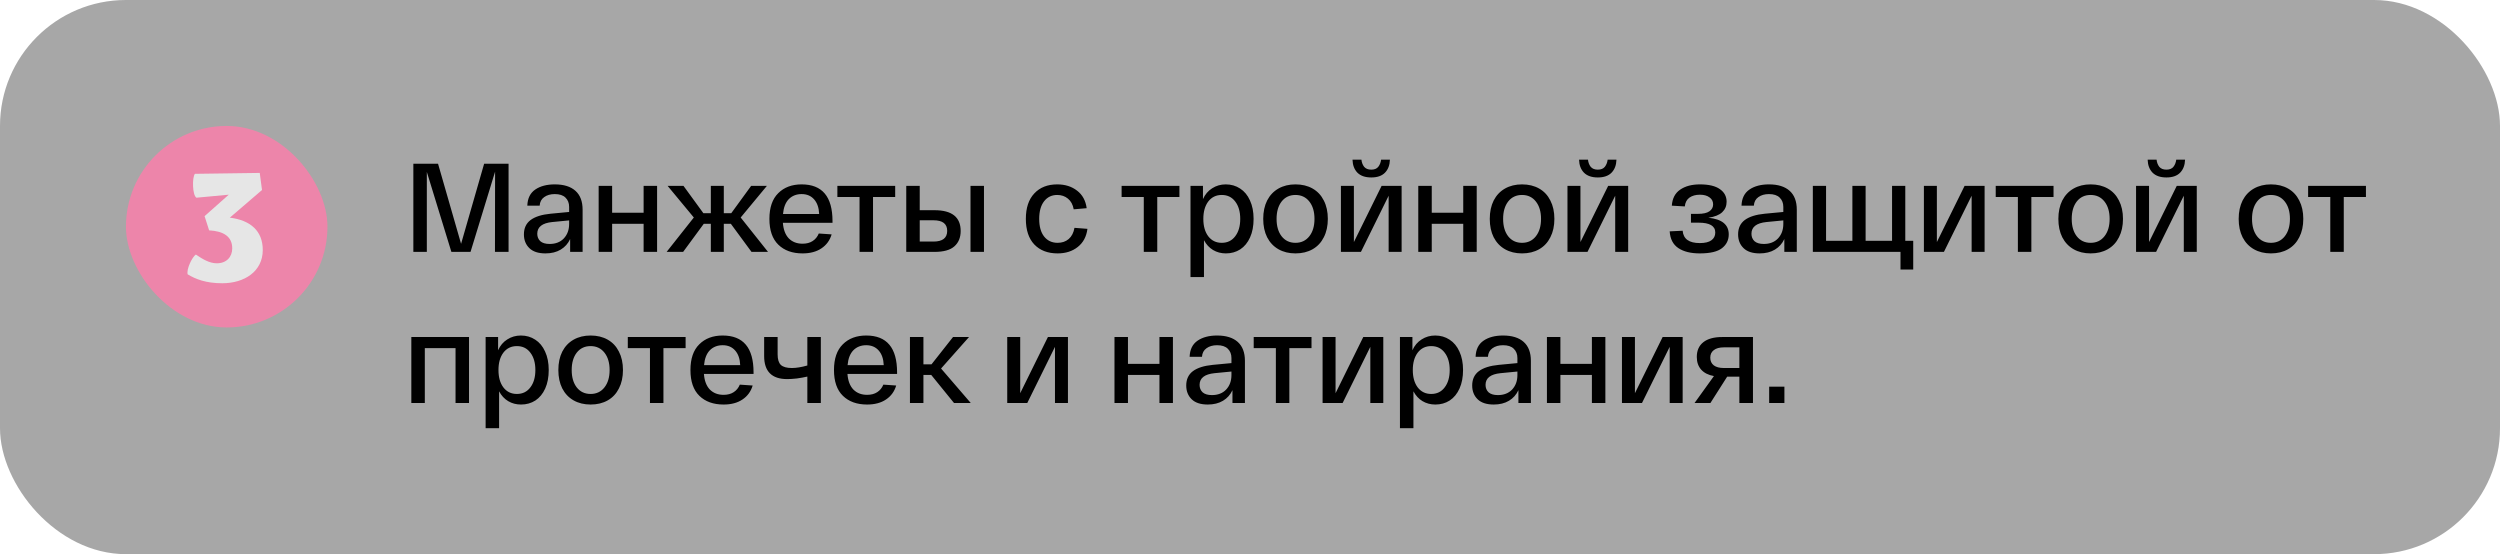
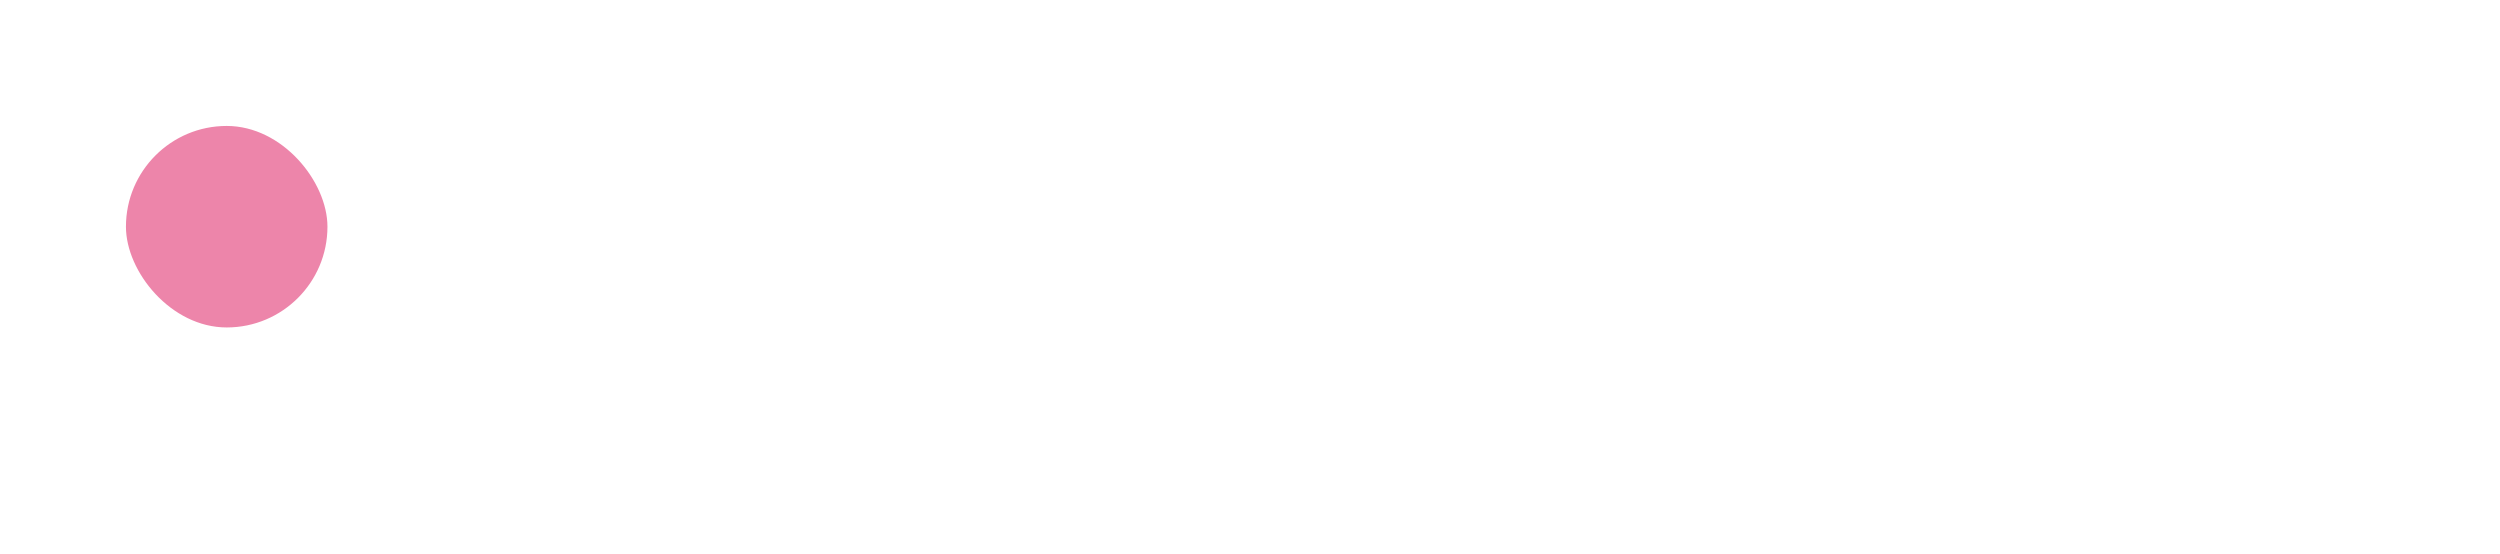
<svg xmlns="http://www.w3.org/2000/svg" width="397" height="88" viewBox="0 0 397 88" fill="none">
-   <rect width="397" height="88" rx="20" fill="#A7A7A7" />
  <rect x="20" y="20" width="32" height="32" rx="16" fill="#ED85AA" />
-   <path d="M36.327 30.916L31.191 31.396C30.543 30.988 30.495 28.18 30.951 27.604L41.247 27.46C41.247 27.46 41.559 29.86 41.607 30.172L36.495 34.564C39.783 34.972 41.727 36.676 41.727 39.7C41.727 43.108 38.799 44.98 35.295 44.98C32.703 44.98 31.071 44.332 29.799 43.564C29.583 42.748 30.495 40.852 31.095 40.42C32.103 41.092 33.207 41.812 34.431 41.812C35.967 41.812 36.879 40.804 36.879 39.436C36.879 37.54 35.463 36.7 33.207 36.58L32.487 34.324L36.327 30.916Z" fill="#E6E6E6" />
-   <path d="M80.76 26V40H78.6L78.62 27.26L74.72 40H71.68L67.78 27.3V40H65.64V26H69.56L73.22 38.72L76.88 26H80.76ZM83.198 37.22C83.198 36.233 83.552 35.473 84.258 34.94C84.978 34.407 86.032 34.073 87.418 33.94L90.378 33.66V32.86C90.378 32.247 90.185 31.753 89.798 31.38C89.425 31.007 88.858 30.82 88.098 30.82C87.418 30.82 86.858 30.98 86.418 31.3C85.978 31.607 85.738 32.06 85.698 32.66H83.738C83.778 31.5 84.198 30.647 84.998 30.1C85.798 29.553 86.832 29.28 88.098 29.28C89.525 29.28 90.618 29.62 91.378 30.3C92.138 30.98 92.518 31.98 92.518 33.3V40H90.538V37.96C90.205 38.68 89.705 39.24 89.038 39.64C88.372 40.04 87.565 40.24 86.618 40.24C85.485 40.24 84.632 39.96 84.058 39.4C83.485 38.84 83.198 38.113 83.198 37.22ZM85.318 37.12C85.318 37.6 85.478 37.993 85.798 38.3C86.132 38.593 86.625 38.74 87.278 38.74C88.225 38.74 88.978 38.447 89.538 37.86C90.098 37.26 90.378 36.493 90.378 35.56V35L87.698 35.26C86.112 35.42 85.318 36.04 85.318 37.12ZM95.066 29.52H97.206V33.78H102.206V29.52H104.346V40H102.206V35.54H97.206V40H95.066V29.52ZM119.34 40L116.06 35.54H114.94V40H112.88V35.54H111.76L108.48 40H105.86L110.18 34.54L106.02 29.52H108.54L111.7 33.86H112.88V29.52H114.94V33.86H116.12L119.28 29.52H121.78L117.62 34.54L121.96 40H119.34ZM122.182 34.76C122.182 32.96 122.649 31.6 123.582 30.68C124.515 29.747 125.755 29.28 127.302 29.28C130.569 29.28 132.202 31.227 132.202 35.12V35.38H124.322C124.402 36.46 124.715 37.287 125.262 37.86C125.822 38.42 126.549 38.7 127.442 38.7C128.082 38.7 128.615 38.56 129.042 38.28C129.482 38 129.809 37.6 130.022 37.08L132.062 37.22C131.782 38.167 131.242 38.907 130.442 39.44C129.655 39.973 128.655 40.24 127.442 40.24C125.829 40.24 124.549 39.78 123.602 38.86C122.655 37.94 122.182 36.573 122.182 34.76ZM130.082 33.98C130.042 32.993 129.775 32.22 129.282 31.66C128.789 31.1 128.129 30.82 127.302 30.82C126.475 30.82 125.795 31.087 125.262 31.62C124.742 32.153 124.435 32.94 124.342 33.98H130.082ZM132.975 29.52H142.155V31.28H138.635V40H136.495V31.28H132.975V29.52ZM148.394 33.38C151.167 33.38 152.554 34.48 152.554 36.68C152.554 37.72 152.22 38.533 151.554 39.12C150.9 39.707 149.847 40 148.394 40H144.914H143.914V29.52H146.054V33.38H148.394ZM156.254 29.52V40H154.114V29.52H156.254ZM148.234 38.36C149.687 38.36 150.414 37.793 150.414 36.66C150.414 35.54 149.687 34.98 148.234 34.98H146.054V38.36H148.234ZM162.905 34.76C162.905 33.013 163.351 31.667 164.245 30.72C165.138 29.76 166.351 29.28 167.885 29.28C169.138 29.28 170.191 29.613 171.045 30.28C171.898 30.933 172.405 31.86 172.565 33.06L170.505 33.24C170.371 32.493 170.065 31.927 169.585 31.54C169.118 31.153 168.551 30.96 167.885 30.96C167.018 30.96 166.325 31.293 165.805 31.96C165.285 32.627 165.025 33.56 165.025 34.76C165.025 35.96 165.285 36.893 165.805 37.56C166.338 38.227 167.051 38.56 167.945 38.56C168.651 38.56 169.238 38.36 169.705 37.96C170.185 37.547 170.491 36.953 170.625 36.18L172.685 36.34C172.525 37.58 172.011 38.54 171.145 39.22C170.291 39.9 169.225 40.24 167.945 40.24C166.385 40.24 165.151 39.767 164.245 38.82C163.351 37.873 162.905 36.52 162.905 34.76ZM178.112 29.52H187.292V31.28H183.772V40H181.632V31.28H178.112V29.52ZM189.05 29.52H191.03V31.62C191.364 30.873 191.85 30.3 192.49 29.9C193.13 29.487 193.85 29.28 194.65 29.28C195.504 29.28 196.264 29.5 196.93 29.94C197.597 30.367 198.117 30.993 198.49 31.82C198.877 32.647 199.07 33.627 199.07 34.76C199.07 35.893 198.884 36.873 198.51 37.7C198.137 38.527 197.617 39.16 196.95 39.6C196.284 40.027 195.524 40.24 194.67 40.24C193.91 40.24 193.23 40.06 192.63 39.7C192.03 39.34 191.55 38.82 191.19 38.14V44H189.05V29.52ZM191.09 34.76C191.09 35.907 191.35 36.827 191.87 37.52C192.404 38.213 193.117 38.56 194.01 38.56C194.917 38.56 195.63 38.213 196.15 37.52C196.684 36.827 196.95 35.907 196.95 34.76C196.95 33.613 196.684 32.693 196.15 32C195.63 31.307 194.917 30.96 194.01 30.96C193.117 30.96 192.404 31.307 191.87 32C191.35 32.693 191.09 33.613 191.09 34.76ZM200.6 34.76C200.6 33.64 200.807 32.667 201.22 31.84C201.647 31.013 202.247 30.38 203.02 29.94C203.793 29.5 204.693 29.28 205.72 29.28C206.76 29.28 207.667 29.5 208.44 29.94C209.213 30.38 209.807 31.013 210.22 31.84C210.647 32.667 210.86 33.64 210.86 34.76C210.86 35.88 210.647 36.853 210.22 37.68C209.807 38.507 209.213 39.14 208.44 39.58C207.667 40.02 206.76 40.24 205.72 40.24C204.693 40.24 203.793 40.02 203.02 39.58C202.247 39.14 201.647 38.507 201.22 37.68C200.807 36.853 200.6 35.88 200.6 34.76ZM202.72 34.76C202.72 35.907 202.987 36.827 203.52 37.52C204.067 38.213 204.8 38.56 205.72 38.56C206.64 38.56 207.373 38.213 207.92 37.52C208.467 36.827 208.74 35.907 208.74 34.76C208.74 33.613 208.467 32.693 207.92 32C207.373 31.307 206.64 30.96 205.72 30.96C204.8 30.96 204.067 31.307 203.52 32C202.987 32.693 202.72 33.613 202.72 34.76ZM217.757 28.18C216.797 28.18 216.064 27.927 215.557 27.42C215.064 26.913 214.804 26.227 214.777 25.36H216.197C216.237 25.787 216.377 26.16 216.617 26.48C216.871 26.787 217.251 26.94 217.757 26.94C218.264 26.94 218.637 26.787 218.877 26.48C219.117 26.173 219.264 25.8 219.317 25.36H220.717C220.691 26.227 220.431 26.913 219.937 27.42C219.444 27.927 218.717 28.18 217.757 28.18ZM222.577 29.52V40H220.517V31.08L216.117 40H212.937V29.52H214.997V38.44L219.397 29.52H222.577ZM225.222 29.52H227.362V33.78H232.362V29.52H234.502V40H232.362V35.54H227.362V40H225.222V29.52ZM236.576 34.76C236.576 33.64 236.783 32.667 237.196 31.84C237.623 31.013 238.223 30.38 238.996 29.94C239.77 29.5 240.67 29.28 241.696 29.28C242.736 29.28 243.643 29.5 244.416 29.94C245.19 30.38 245.783 31.013 246.196 31.84C246.623 32.667 246.836 33.64 246.836 34.76C246.836 35.88 246.623 36.853 246.196 37.68C245.783 38.507 245.19 39.14 244.416 39.58C243.643 40.02 242.736 40.24 241.696 40.24C240.67 40.24 239.77 40.02 238.996 39.58C238.223 39.14 237.623 38.507 237.196 37.68C236.783 36.853 236.576 35.88 236.576 34.76ZM238.696 34.76C238.696 35.907 238.963 36.827 239.496 37.52C240.043 38.213 240.776 38.56 241.696 38.56C242.616 38.56 243.35 38.213 243.896 37.52C244.443 36.827 244.716 35.907 244.716 34.76C244.716 33.613 244.443 32.693 243.896 32C243.35 31.307 242.616 30.96 241.696 30.96C240.776 30.96 240.043 31.307 239.496 32C238.963 32.693 238.696 33.613 238.696 34.76ZM253.734 28.18C252.774 28.18 252.04 27.927 251.534 27.42C251.04 26.913 250.78 26.227 250.754 25.36H252.174C252.214 25.787 252.354 26.16 252.594 26.48C252.847 26.787 253.227 26.94 253.734 26.94C254.24 26.94 254.614 26.787 254.854 26.48C255.094 26.173 255.24 25.8 255.294 25.36H256.694C256.667 26.227 256.407 26.913 255.914 27.42C255.42 27.927 254.694 28.18 253.734 28.18ZM258.554 29.52V40H256.494V31.08L252.094 40H248.914V29.52H250.974V38.44L255.374 29.52H258.554ZM271.285 34.58C273.445 34.793 274.525 35.673 274.525 37.22C274.525 38.113 274.172 38.84 273.465 39.4C272.758 39.96 271.578 40.24 269.925 40.24C268.498 40.24 267.365 39.96 266.525 39.4C265.685 38.84 265.225 37.953 265.145 36.74L267.205 36.64C267.312 37.947 268.218 38.6 269.925 38.6C270.752 38.6 271.365 38.453 271.765 38.16C272.178 37.867 272.385 37.453 272.385 36.92C272.385 35.88 271.505 35.36 269.745 35.36H268.525V33.96H269.645C270.458 33.96 271.058 33.827 271.445 33.56C271.845 33.28 272.045 32.913 272.045 32.46C272.045 31.98 271.852 31.607 271.465 31.34C271.092 31.06 270.585 30.92 269.945 30.92C269.278 30.92 268.725 31.073 268.285 31.38C267.858 31.687 267.612 32.153 267.545 32.78L265.485 32.66C265.565 31.513 266.005 30.667 266.805 30.12C267.618 29.56 268.665 29.28 269.945 29.28C271.358 29.28 272.418 29.533 273.125 30.04C273.832 30.533 274.185 31.2 274.185 32.04C274.185 32.707 273.952 33.26 273.485 33.7C273.018 34.14 272.285 34.433 271.285 34.58ZM276.011 37.22C276.011 36.233 276.364 35.473 277.071 34.94C277.791 34.407 278.844 34.073 280.231 33.94L283.191 33.66V32.86C283.191 32.247 282.998 31.753 282.611 31.38C282.238 31.007 281.671 30.82 280.911 30.82C280.231 30.82 279.671 30.98 279.231 31.3C278.791 31.607 278.551 32.06 278.511 32.66H276.551C276.591 31.5 277.011 30.647 277.811 30.1C278.611 29.553 279.644 29.28 280.911 29.28C282.338 29.28 283.431 29.62 284.191 30.3C284.951 30.98 285.331 31.98 285.331 33.3V40H283.351V37.96C283.018 38.68 282.518 39.24 281.851 39.64C281.184 40.04 280.378 40.24 279.431 40.24C278.298 40.24 277.444 39.96 276.871 39.4C276.298 38.84 276.011 38.113 276.011 37.22ZM278.131 37.12C278.131 37.6 278.291 37.993 278.611 38.3C278.944 38.593 279.438 38.74 280.091 38.74C281.038 38.74 281.791 38.447 282.351 37.86C282.911 37.26 283.191 36.493 283.191 35.56V35L280.511 35.26C278.924 35.42 278.131 36.04 278.131 37.12ZM287.879 29.52H289.979V38.24H294.159V29.52H296.259V38.24H300.459V29.52H302.559V38.24H303.819V42.8H301.799V40H287.879V29.52ZM315.155 29.52V40H313.095V31.08L308.695 40H305.515V29.52H307.575V38.44L311.975 29.52H315.155ZM316.92 29.52H326.1V31.28H322.58V40H320.44V31.28H316.92V29.52ZM326.869 34.76C326.869 33.64 327.076 32.667 327.489 31.84C327.916 31.013 328.516 30.38 329.289 29.94C330.063 29.5 330.963 29.28 331.989 29.28C333.029 29.28 333.936 29.5 334.709 29.94C335.483 30.38 336.076 31.013 336.489 31.84C336.916 32.667 337.129 33.64 337.129 34.76C337.129 35.88 336.916 36.853 336.489 37.68C336.076 38.507 335.483 39.14 334.709 39.58C333.936 40.02 333.029 40.24 331.989 40.24C330.963 40.24 330.063 40.02 329.289 39.58C328.516 39.14 327.916 38.507 327.489 37.68C327.076 36.853 326.869 35.88 326.869 34.76ZM328.989 34.76C328.989 35.907 329.256 36.827 329.789 37.52C330.336 38.213 331.069 38.56 331.989 38.56C332.909 38.56 333.643 38.213 334.189 37.52C334.736 36.827 335.009 35.907 335.009 34.76C335.009 33.613 334.736 32.693 334.189 32C333.643 31.307 332.909 30.96 331.989 30.96C331.069 30.96 330.336 31.307 329.789 32C329.256 32.693 328.989 33.613 328.989 34.76ZM344.027 28.18C343.067 28.18 342.333 27.927 341.827 27.42C341.333 26.913 341.073 26.227 341.047 25.36H342.467C342.507 25.787 342.647 26.16 342.887 26.48C343.14 26.787 343.52 26.94 344.027 26.94C344.533 26.94 344.907 26.787 345.147 26.48C345.387 26.173 345.533 25.8 345.587 25.36H346.987C346.96 26.227 346.7 26.913 346.207 27.42C345.713 27.927 344.987 28.18 344.027 28.18ZM348.847 29.52V40H346.787V31.08L342.387 40H339.207V29.52H341.267V38.44L345.667 29.52H348.847ZM355.502 34.76C355.502 33.64 355.709 32.667 356.122 31.84C356.549 31.013 357.149 30.38 357.922 29.94C358.696 29.5 359.596 29.28 360.622 29.28C361.662 29.28 362.569 29.5 363.342 29.94C364.116 30.38 364.709 31.013 365.122 31.84C365.549 32.667 365.762 33.64 365.762 34.76C365.762 35.88 365.549 36.853 365.122 37.68C364.709 38.507 364.116 39.14 363.342 39.58C362.569 40.02 361.662 40.24 360.622 40.24C359.596 40.24 358.696 40.02 357.922 39.58C357.149 39.14 356.549 38.507 356.122 37.68C355.709 36.853 355.502 35.88 355.502 34.76ZM357.622 34.76C357.622 35.907 357.889 36.827 358.422 37.52C358.969 38.213 359.702 38.56 360.622 38.56C361.542 38.56 362.276 38.213 362.822 37.52C363.369 36.827 363.642 35.907 363.642 34.76C363.642 33.613 363.369 32.693 362.822 32C362.276 31.307 361.542 30.96 360.622 30.96C359.702 30.96 358.969 31.307 358.422 32C357.889 32.693 357.622 33.613 357.622 34.76ZM366.53 29.52H375.71V31.28H372.19V40H370.05V31.28H366.53V29.52ZM65.32 53.52H74.48V64H72.34V55.28H67.46V64H65.32V53.52ZM77.117 53.52H79.097V55.62C79.43 54.873 79.917 54.3 80.557 53.9C81.197 53.487 81.917 53.28 82.717 53.28C83.57 53.28 84.33 53.5 84.997 53.94C85.663 54.367 86.183 54.993 86.557 55.82C86.944 56.647 87.137 57.627 87.137 58.76C87.137 59.893 86.95 60.873 86.577 61.7C86.204 62.527 85.683 63.16 85.017 63.6C84.35 64.027 83.59 64.24 82.737 64.24C81.977 64.24 81.297 64.06 80.697 63.7C80.097 63.34 79.617 62.82 79.257 62.14V68H77.117V53.52ZM79.157 58.76C79.157 59.907 79.417 60.827 79.937 61.52C80.47 62.213 81.183 62.56 82.077 62.56C82.984 62.56 83.697 62.213 84.217 61.52C84.75 60.827 85.017 59.907 85.017 58.76C85.017 57.613 84.75 56.693 84.217 56C83.697 55.307 82.984 54.96 82.077 54.96C81.183 54.96 80.47 55.307 79.937 56C79.417 56.693 79.157 57.613 79.157 58.76ZM88.666 58.76C88.666 57.64 88.873 56.667 89.286 55.84C89.713 55.013 90.313 54.38 91.086 53.94C91.86 53.5 92.76 53.28 93.786 53.28C94.826 53.28 95.733 53.5 96.506 53.94C97.28 54.38 97.873 55.013 98.286 55.84C98.713 56.667 98.926 57.64 98.926 58.76C98.926 59.88 98.713 60.853 98.286 61.68C97.873 62.507 97.28 63.14 96.506 63.58C95.733 64.02 94.826 64.24 93.786 64.24C92.76 64.24 91.86 64.02 91.086 63.58C90.313 63.14 89.713 62.507 89.286 61.68C88.873 60.853 88.666 59.88 88.666 58.76ZM90.786 58.76C90.786 59.907 91.053 60.827 91.586 61.52C92.133 62.213 92.866 62.56 93.786 62.56C94.706 62.56 95.44 62.213 95.986 61.52C96.533 60.827 96.806 59.907 96.806 58.76C96.806 57.613 96.533 56.693 95.986 56C95.44 55.307 94.706 54.96 93.786 54.96C92.866 54.96 92.133 55.307 91.586 56C91.053 56.693 90.786 57.613 90.786 58.76ZM99.694 53.52H108.874V55.28H105.354V64H103.214V55.28H99.694V53.52ZM109.643 58.76C109.643 56.96 110.109 55.6 111.043 54.68C111.976 53.747 113.216 53.28 114.763 53.28C118.029 53.28 119.663 55.227 119.663 59.12V59.38H111.783C111.863 60.46 112.176 61.287 112.723 61.86C113.283 62.42 114.009 62.7 114.903 62.7C115.543 62.7 116.076 62.56 116.503 62.28C116.943 62 117.269 61.6 117.483 61.08L119.523 61.22C119.243 62.167 118.703 62.907 117.903 63.44C117.116 63.973 116.116 64.24 114.903 64.24C113.289 64.24 112.009 63.78 111.063 62.86C110.116 61.94 109.643 60.573 109.643 58.76ZM117.543 57.98C117.503 56.993 117.236 56.22 116.743 55.66C116.249 55.1 115.589 54.82 114.763 54.82C113.936 54.82 113.256 55.087 112.723 55.62C112.203 56.153 111.896 56.94 111.803 57.98H117.543ZM130.347 53.52V64H128.207V59.8C127.687 59.92 127.133 60.02 126.547 60.1C125.96 60.167 125.447 60.2 125.007 60.2C122.567 60.2 121.347 58.98 121.347 56.54V53.52H123.487V56.28C123.487 57.067 123.66 57.627 124.007 57.96C124.367 58.28 124.947 58.44 125.747 58.44C126.44 58.44 127.26 58.307 128.207 58.04V53.52H130.347ZM132.436 58.76C132.436 56.96 132.902 55.6 133.836 54.68C134.769 53.747 136.009 53.28 137.556 53.28C140.822 53.28 142.456 55.227 142.456 59.12V59.38H134.576C134.656 60.46 134.969 61.287 135.516 61.86C136.076 62.42 136.802 62.7 137.696 62.7C138.336 62.7 138.869 62.56 139.296 62.28C139.736 62 140.062 61.6 140.276 61.08L142.316 61.22C142.036 62.167 141.496 62.907 140.696 63.44C139.909 63.973 138.909 64.24 137.696 64.24C136.082 64.24 134.802 63.78 133.856 62.86C132.909 61.94 132.436 60.573 132.436 58.76ZM140.336 57.98C140.296 56.993 140.029 56.22 139.536 55.66C139.042 55.1 138.382 54.82 137.556 54.82C136.729 54.82 136.049 55.087 135.516 55.62C134.996 56.153 134.689 56.94 134.596 57.98H140.336ZM151.5 64L147.88 59.54H146.64V64H144.5V53.52H146.64V57.86H147.92L151.34 53.52H153.88L149.44 58.52L154.16 64H151.5ZM169.589 53.52V64H167.529V55.08L163.129 64H159.949V53.52H162.009V62.44L166.409 53.52H169.589ZM176.98 53.52H179.12V57.78H184.12V53.52H186.26V64H184.12V59.54H179.12V64H176.98V53.52ZM188.374 61.22C188.374 60.233 188.728 59.473 189.434 58.94C190.154 58.407 191.208 58.073 192.594 57.94L195.554 57.66V56.86C195.554 56.247 195.361 55.753 194.974 55.38C194.601 55.007 194.034 54.82 193.274 54.82C192.594 54.82 192.034 54.98 191.594 55.3C191.154 55.607 190.914 56.06 190.874 56.66H188.914C188.954 55.5 189.374 54.647 190.174 54.1C190.974 53.553 192.008 53.28 193.274 53.28C194.701 53.28 195.794 53.62 196.554 54.3C197.314 54.98 197.694 55.98 197.694 57.3V64H195.714V61.96C195.381 62.68 194.881 63.24 194.214 63.64C193.548 64.04 192.741 64.24 191.794 64.24C190.661 64.24 189.808 63.96 189.234 63.4C188.661 62.84 188.374 62.113 188.374 61.22ZM190.494 61.12C190.494 61.6 190.654 61.993 190.974 62.3C191.308 62.593 191.801 62.74 192.454 62.74C193.401 62.74 194.154 62.447 194.714 61.86C195.274 61.26 195.554 60.493 195.554 59.56V59L192.874 59.26C191.288 59.42 190.494 60.04 190.494 61.12ZM199.088 53.52H208.268V55.28H204.748V64H202.608V55.28H199.088V53.52ZM219.667 53.52V64H217.607V55.08L213.207 64H210.027V53.52H212.087V62.44L216.487 53.52H219.667ZM222.312 53.52H224.292V55.62C224.626 54.873 225.112 54.3 225.752 53.9C226.392 53.487 227.112 53.28 227.912 53.28C228.766 53.28 229.526 53.5 230.192 53.94C230.859 54.367 231.379 54.993 231.752 55.82C232.139 56.647 232.332 57.627 232.332 58.76C232.332 59.893 232.146 60.873 231.772 61.7C231.399 62.527 230.879 63.16 230.212 63.6C229.546 64.027 228.786 64.24 227.932 64.24C227.172 64.24 226.492 64.06 225.892 63.7C225.292 63.34 224.812 62.82 224.452 62.14V68H222.312V53.52ZM224.352 58.76C224.352 59.907 224.612 60.827 225.132 61.52C225.666 62.213 226.379 62.56 227.272 62.56C228.179 62.56 228.892 62.213 229.412 61.52C229.946 60.827 230.212 59.907 230.212 58.76C230.212 57.613 229.946 56.693 229.412 56C228.892 55.307 228.179 54.96 227.272 54.96C226.379 54.96 225.666 55.307 225.132 56C224.612 56.693 224.352 57.613 224.352 58.76ZM233.784 61.22C233.784 60.233 234.138 59.473 234.844 58.94C235.564 58.407 236.618 58.073 238.004 57.94L240.964 57.66V56.86C240.964 56.247 240.771 55.753 240.384 55.38C240.011 55.007 239.444 54.82 238.684 54.82C238.004 54.82 237.444 54.98 237.004 55.3C236.564 55.607 236.324 56.06 236.284 56.66H234.324C234.364 55.5 234.784 54.647 235.584 54.1C236.384 53.553 237.418 53.28 238.684 53.28C240.111 53.28 241.204 53.62 241.964 54.3C242.724 54.98 243.104 55.98 243.104 57.3V64H241.124V61.96C240.791 62.68 240.291 63.24 239.624 63.64C238.958 64.04 238.151 64.24 237.204 64.24C236.071 64.24 235.218 63.96 234.644 63.4C234.071 62.84 233.784 62.113 233.784 61.22ZM235.904 61.12C235.904 61.6 236.064 61.993 236.384 62.3C236.718 62.593 237.211 62.74 237.864 62.74C238.811 62.74 239.564 62.447 240.124 61.86C240.684 61.26 240.964 60.493 240.964 59.56V59L238.284 59.26C236.698 59.42 235.904 60.04 235.904 61.12ZM245.652 53.52H247.792V57.78H252.792V53.52H254.932V64H252.792V59.54H247.792V64H245.652V53.52ZM267.206 53.52V64H265.146V55.08L260.746 64H257.566V53.52H259.626V62.44L264.026 53.52H267.206ZM278.371 53.52V64H276.211V59.82H274.271L271.611 64H269.091L272.171 59.72C271.291 59.56 270.618 59.22 270.151 58.7C269.685 58.18 269.451 57.507 269.451 56.68C269.451 55.667 269.798 54.887 270.491 54.34C271.185 53.793 272.185 53.52 273.491 53.52H278.371ZM276.211 55.16H273.751C273.058 55.16 272.525 55.307 272.151 55.6C271.778 55.88 271.591 56.28 271.591 56.8C271.591 57.32 271.778 57.727 272.151 58.02C272.525 58.3 273.058 58.44 273.751 58.44H276.211V55.16ZM280.944 61.4H283.364V64H280.944V61.4Z" fill="black" />
</svg>